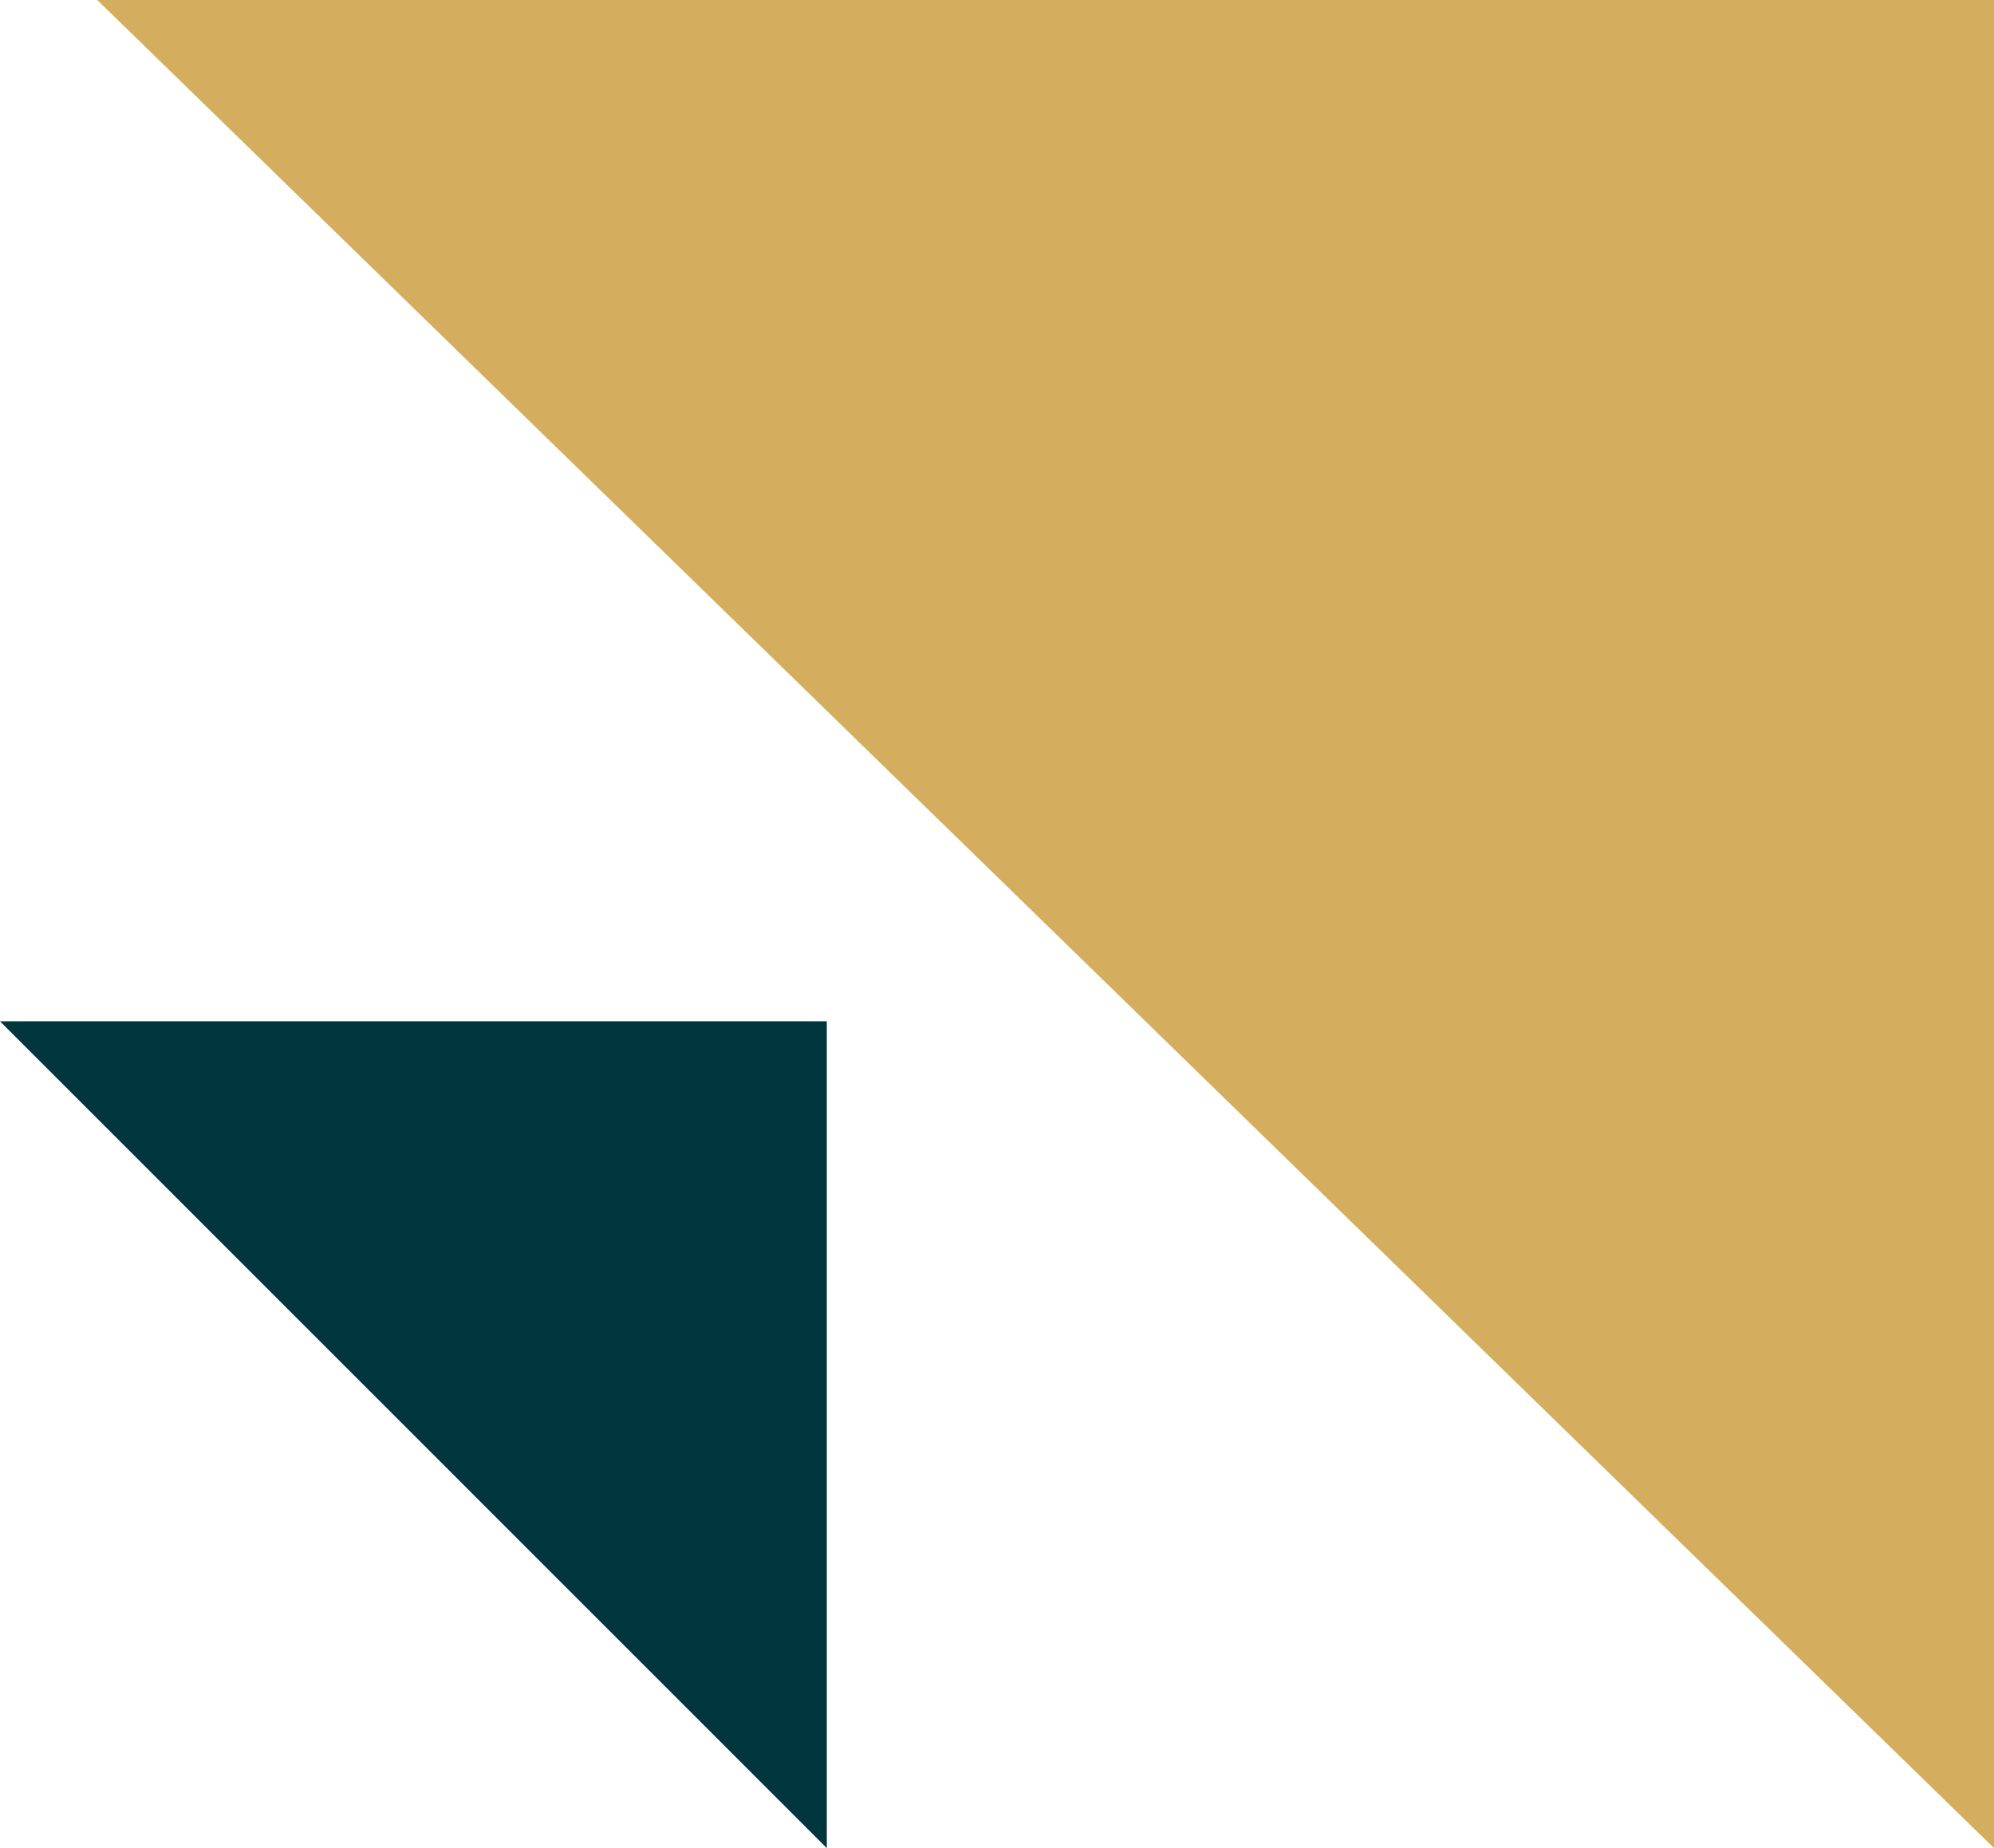
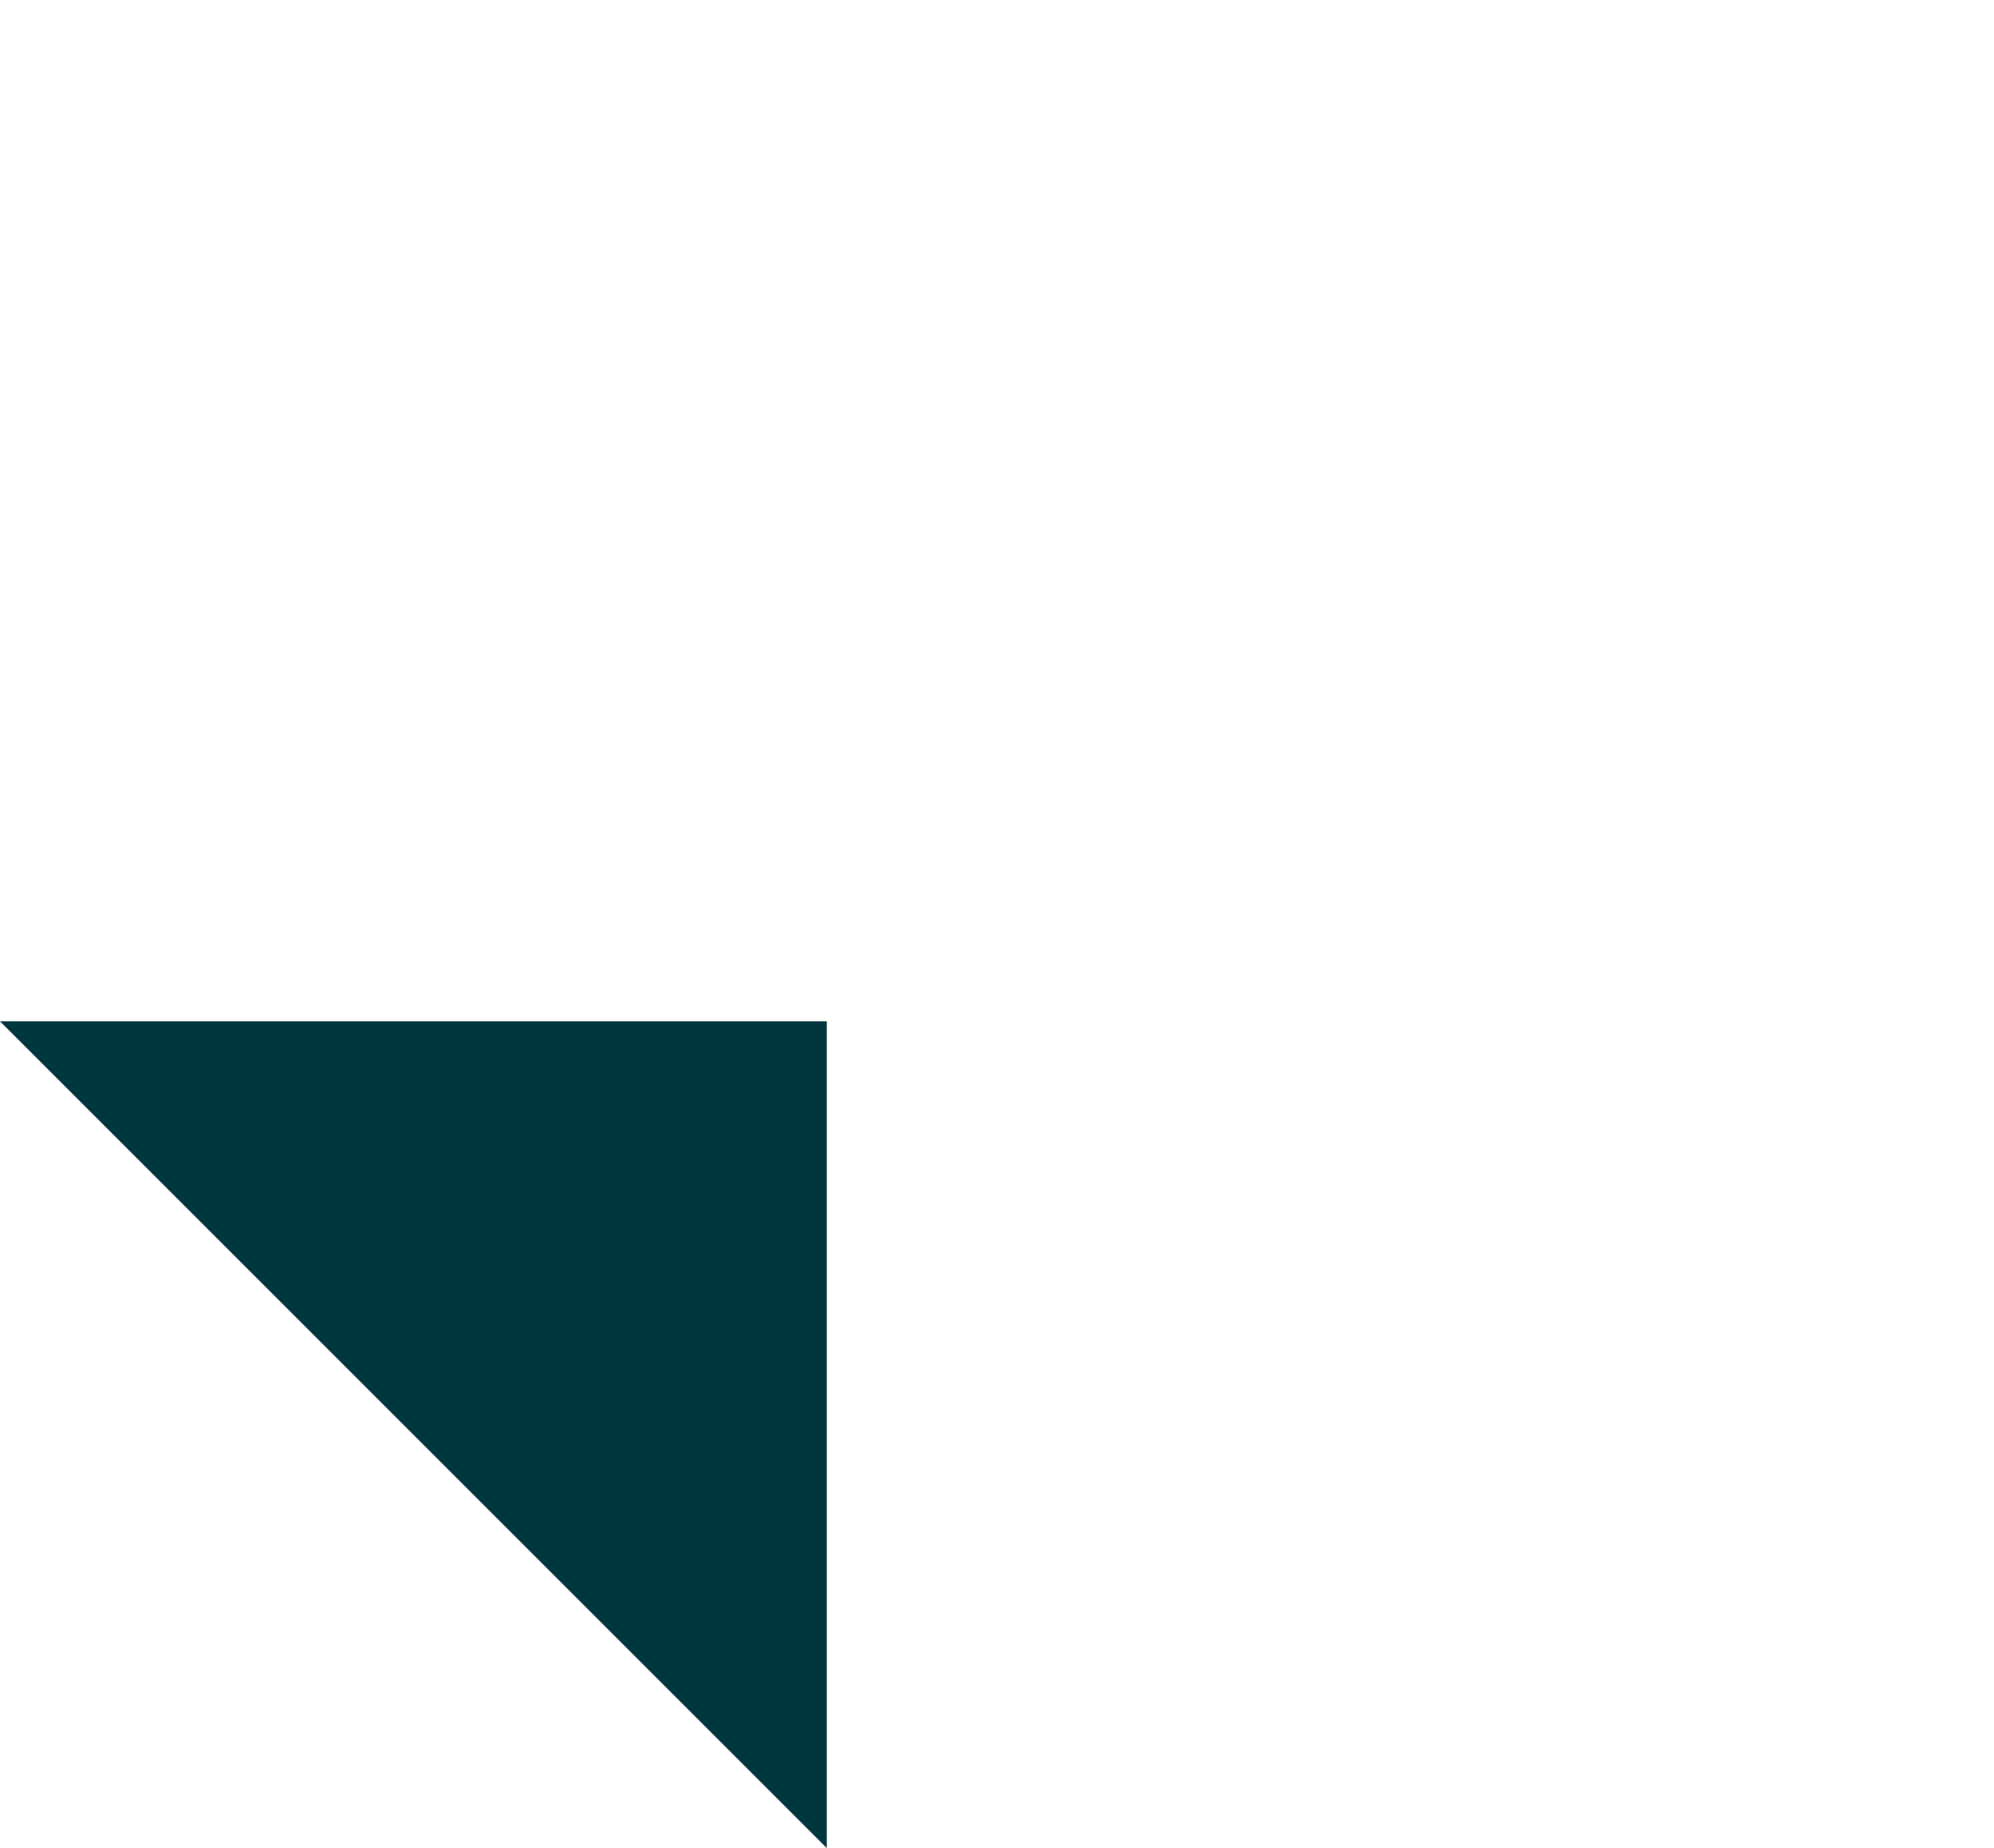
<svg xmlns="http://www.w3.org/2000/svg" width="41" height="38" viewBox="0 0 41 38">
  <g fill="none">
-     <polygon fill="#D4AE5E" points="2 0 41 0 41 38" />
    <polygon fill="#00363D" points="0 21 17 21 17 38" />
  </g>
</svg>